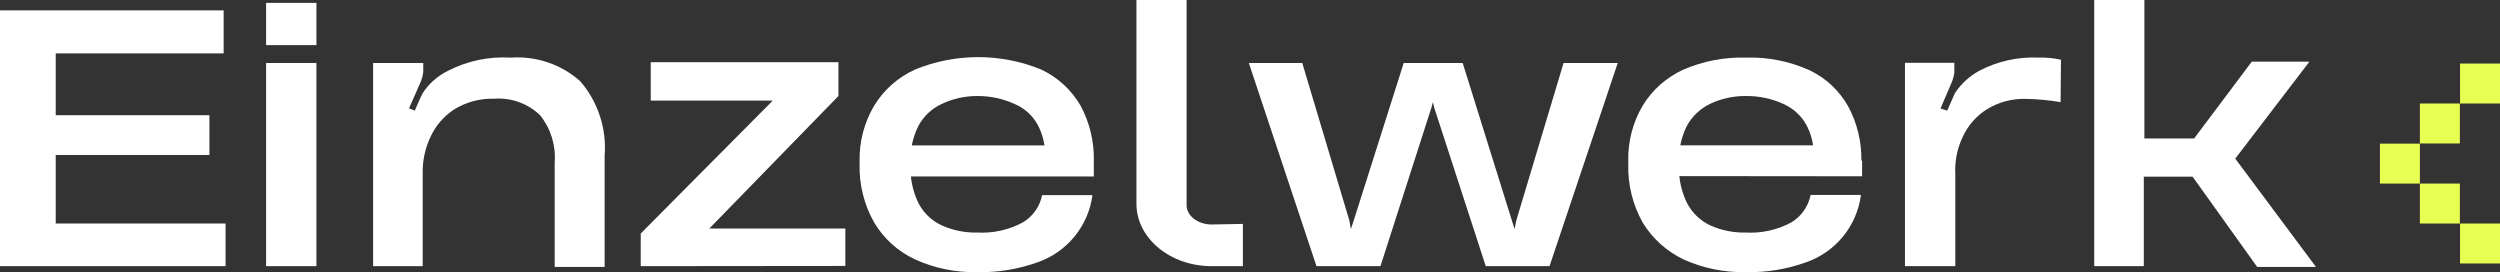
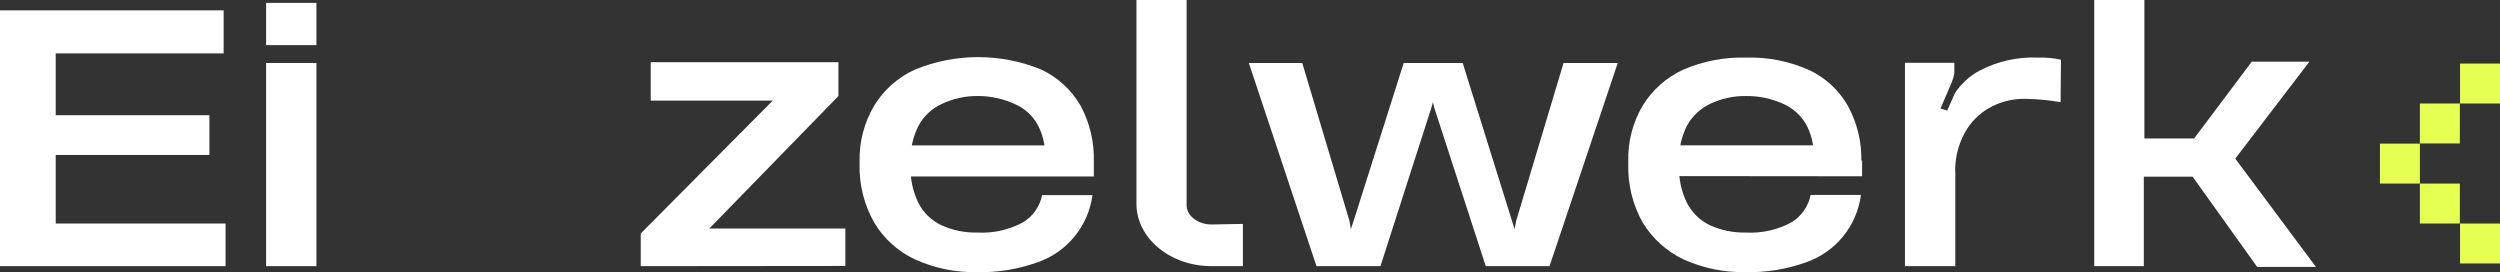
<svg xmlns="http://www.w3.org/2000/svg" width="147" height="16" viewBox="0 0 147 16" fill="none">
  <rect x="0" y="0" width="147" height="16" fill="#333333" stroke="none" />
  <g clip-path="url(#clip0_78_419)">
    <path d="M37.675 15.65V13.73L45.437 5.917H38.263V3.658H49.3V5.646L41.708 13.437H49.707V15.638L37.675 15.65Z" fill="white" />
    <path d="M57.436 16C56.186 16.027 54.947 15.772 53.809 15.255C52.807 14.791 51.968 14.035 51.403 13.087C50.808 12.039 50.511 10.848 50.544 9.643V9.485C50.519 8.334 50.816 7.2 51.403 6.21C51.973 5.277 52.812 4.537 53.809 4.087C56.184 3.116 58.846 3.116 61.22 4.087C62.19 4.543 62.998 5.283 63.536 6.21C64.079 7.219 64.348 8.351 64.316 9.496V10.095L61.458 9.823V9.033C61.443 8.434 61.288 7.846 61.006 7.317C60.706 6.782 60.237 6.361 59.672 6.12C58.985 5.804 58.237 5.642 57.481 5.646C56.746 5.64 56.02 5.802 55.357 6.12C54.777 6.39 54.301 6.842 54.001 7.407C53.677 8.055 53.518 8.772 53.538 9.496V9.79C53.52 10.531 53.678 11.267 54.001 11.935C54.296 12.509 54.773 12.97 55.357 13.245C56.02 13.545 56.742 13.692 57.469 13.674C58.4 13.725 59.327 13.518 60.147 13.075C60.437 12.902 60.687 12.67 60.882 12.393C61.077 12.117 61.211 11.803 61.277 11.472H64.237C64.118 12.366 63.753 13.209 63.182 13.907C62.612 14.604 61.858 15.13 61.006 15.424C59.862 15.835 58.651 16.031 57.436 16ZM53.097 10.377V8.548H62.327L64.316 9.462V10.377H53.097Z" fill="white" />
    <path d="M102.635 16C101.382 16.026 100.139 15.771 98.997 15.255C98 14.782 97.164 14.029 96.591 13.087C96.001 12.037 95.708 10.846 95.743 9.643V9.473C95.714 8.328 96.008 7.197 96.591 6.21C97.161 5.277 98 4.537 98.997 4.087C100.155 3.589 101.408 3.351 102.669 3.387C103.956 3.348 105.235 3.603 106.408 4.133C107.36 4.588 108.149 5.325 108.667 6.244C109.212 7.252 109.481 8.385 109.447 9.53V10.117L106.645 9.823V9.033C106.64 8.429 106.485 7.835 106.193 7.305C105.887 6.775 105.42 6.356 104.86 6.109C104.172 5.796 103.424 5.638 102.669 5.646C101.935 5.636 101.208 5.795 100.545 6.109C99.972 6.389 99.499 6.838 99.189 7.396C98.865 8.047 98.706 8.769 98.726 9.496V9.778C98.706 10.52 98.865 11.256 99.189 11.924C99.483 12.501 99.96 12.965 100.545 13.245C101.208 13.545 101.93 13.692 102.657 13.674C103.588 13.725 104.515 13.518 105.335 13.075C105.625 12.9 105.876 12.665 106.07 12.387C106.265 12.109 106.399 11.794 106.465 11.461H109.424C109.308 12.356 108.944 13.202 108.373 13.902C107.802 14.602 107.047 15.129 106.193 15.424C105.053 15.835 103.846 16.03 102.635 16ZM98.229 10.354L98.285 8.547H107.504L109.492 9.451V10.365L98.229 10.354Z" fill="white" />
    <path d="M77.409 15.65L73.432 3.704H76.573L79.341 12.963L79.431 13.471L79.6 12.963L82.538 3.704H86.006L88.898 12.963L89.056 13.471L89.158 12.963L91.937 3.704H95.123L91.112 15.65H87.362L84.334 6.335L84.255 6.007L84.165 6.335L81.171 15.65H77.409Z" fill="white" />
    <path d="M123.141 15.65V0H126.09V8.141H129.016L132.405 3.625H135.794L131.433 9.327L136.178 15.695H132.721L128.925 10.388H126.056V15.65H123.141Z" fill="white" />
    <path d="M15.646 15.65V3.704H18.606V15.65H15.646Z" fill="white" />
    <path d="M15.646 0.169V2.654H18.606V0.169H15.646Z" fill="white" />
    <path d="M0 15.65V0.61H13.15V3.139H3.276V6.775H12.314V9.112H3.276V13.143H13.263V15.65H0Z" fill="white" />
    <path d="M73.082 13.166V15.65H71.241C68.8 15.65 66.823 14.001 66.823 11.98V0H69.772V12.071C69.772 12.68 70.427 13.2 71.241 13.2L73.082 13.166Z" fill="white" />
-     <path d="M34.117 4.776C33.569 4.288 32.929 3.914 32.235 3.676C31.541 3.437 30.806 3.339 30.073 3.387H30.005C28.734 3.314 27.466 3.583 26.334 4.167C25.732 4.463 25.221 4.915 24.854 5.476C24.718 5.736 24.391 6.504 24.391 6.504L24.052 6.368L24.662 4.98C24.778 4.745 24.854 4.494 24.888 4.234C24.888 4.11 24.888 3.986 24.888 3.873V3.704H21.939V15.65H24.854V10.162C24.843 9.429 25.002 8.702 25.317 8.04C25.622 7.38 26.107 6.82 26.718 6.425C27.424 5.994 28.241 5.778 29.068 5.804C29.559 5.768 30.052 5.836 30.515 6.004C30.979 6.171 31.401 6.434 31.756 6.775C32.388 7.561 32.695 8.559 32.615 9.564V15.695H35.552V9.169C35.616 8.378 35.523 7.583 35.276 6.829C35.03 6.074 34.636 5.377 34.117 4.776Z" fill="white" />
    <path d="M121.185 3.512C120.748 3.415 120.3 3.374 119.852 3.387C118.652 3.333 117.459 3.598 116.395 4.155C115.811 4.469 115.314 4.923 114.949 5.476L114.497 6.504L114.102 6.38L114.701 4.98C114.804 4.761 114.876 4.529 114.915 4.291C114.92 4.268 114.92 4.245 114.915 4.223C114.915 4.121 114.915 3.986 114.915 3.884V3.692H112.012V15.65H114.972V10.162C114.96 10.035 114.96 9.906 114.972 9.778C115.001 9.175 115.151 8.584 115.412 8.04C115.714 7.381 116.201 6.824 116.813 6.436C117.516 5.998 118.335 5.781 119.163 5.815C119.833 5.828 120.502 5.892 121.163 6.007L121.185 3.512Z" fill="white" />
    <path d="M142.29 8.446H139.94V10.794H142.29V8.446Z" fill="#E7FE53" />
    <path d="M144.639 10.794H142.289V13.143H144.639V10.794Z" fill="#E7FE53" />
    <path d="M147.001 13.143H144.651V15.492H147.001V13.143Z" fill="#E7FE53" />
    <path d="M144.639 6.086H142.289V8.435H144.639V6.086Z" fill="#E7FE53" />
    <path d="M147.001 3.737H144.651V6.086H147.001V3.737Z" fill="#E7FE53" />
  </g>
  <defs>
    <clipPath id="clip0_78_419">
      <rect width="147" height="16" fill="white" />
    </clipPath>
  </defs>
</svg>